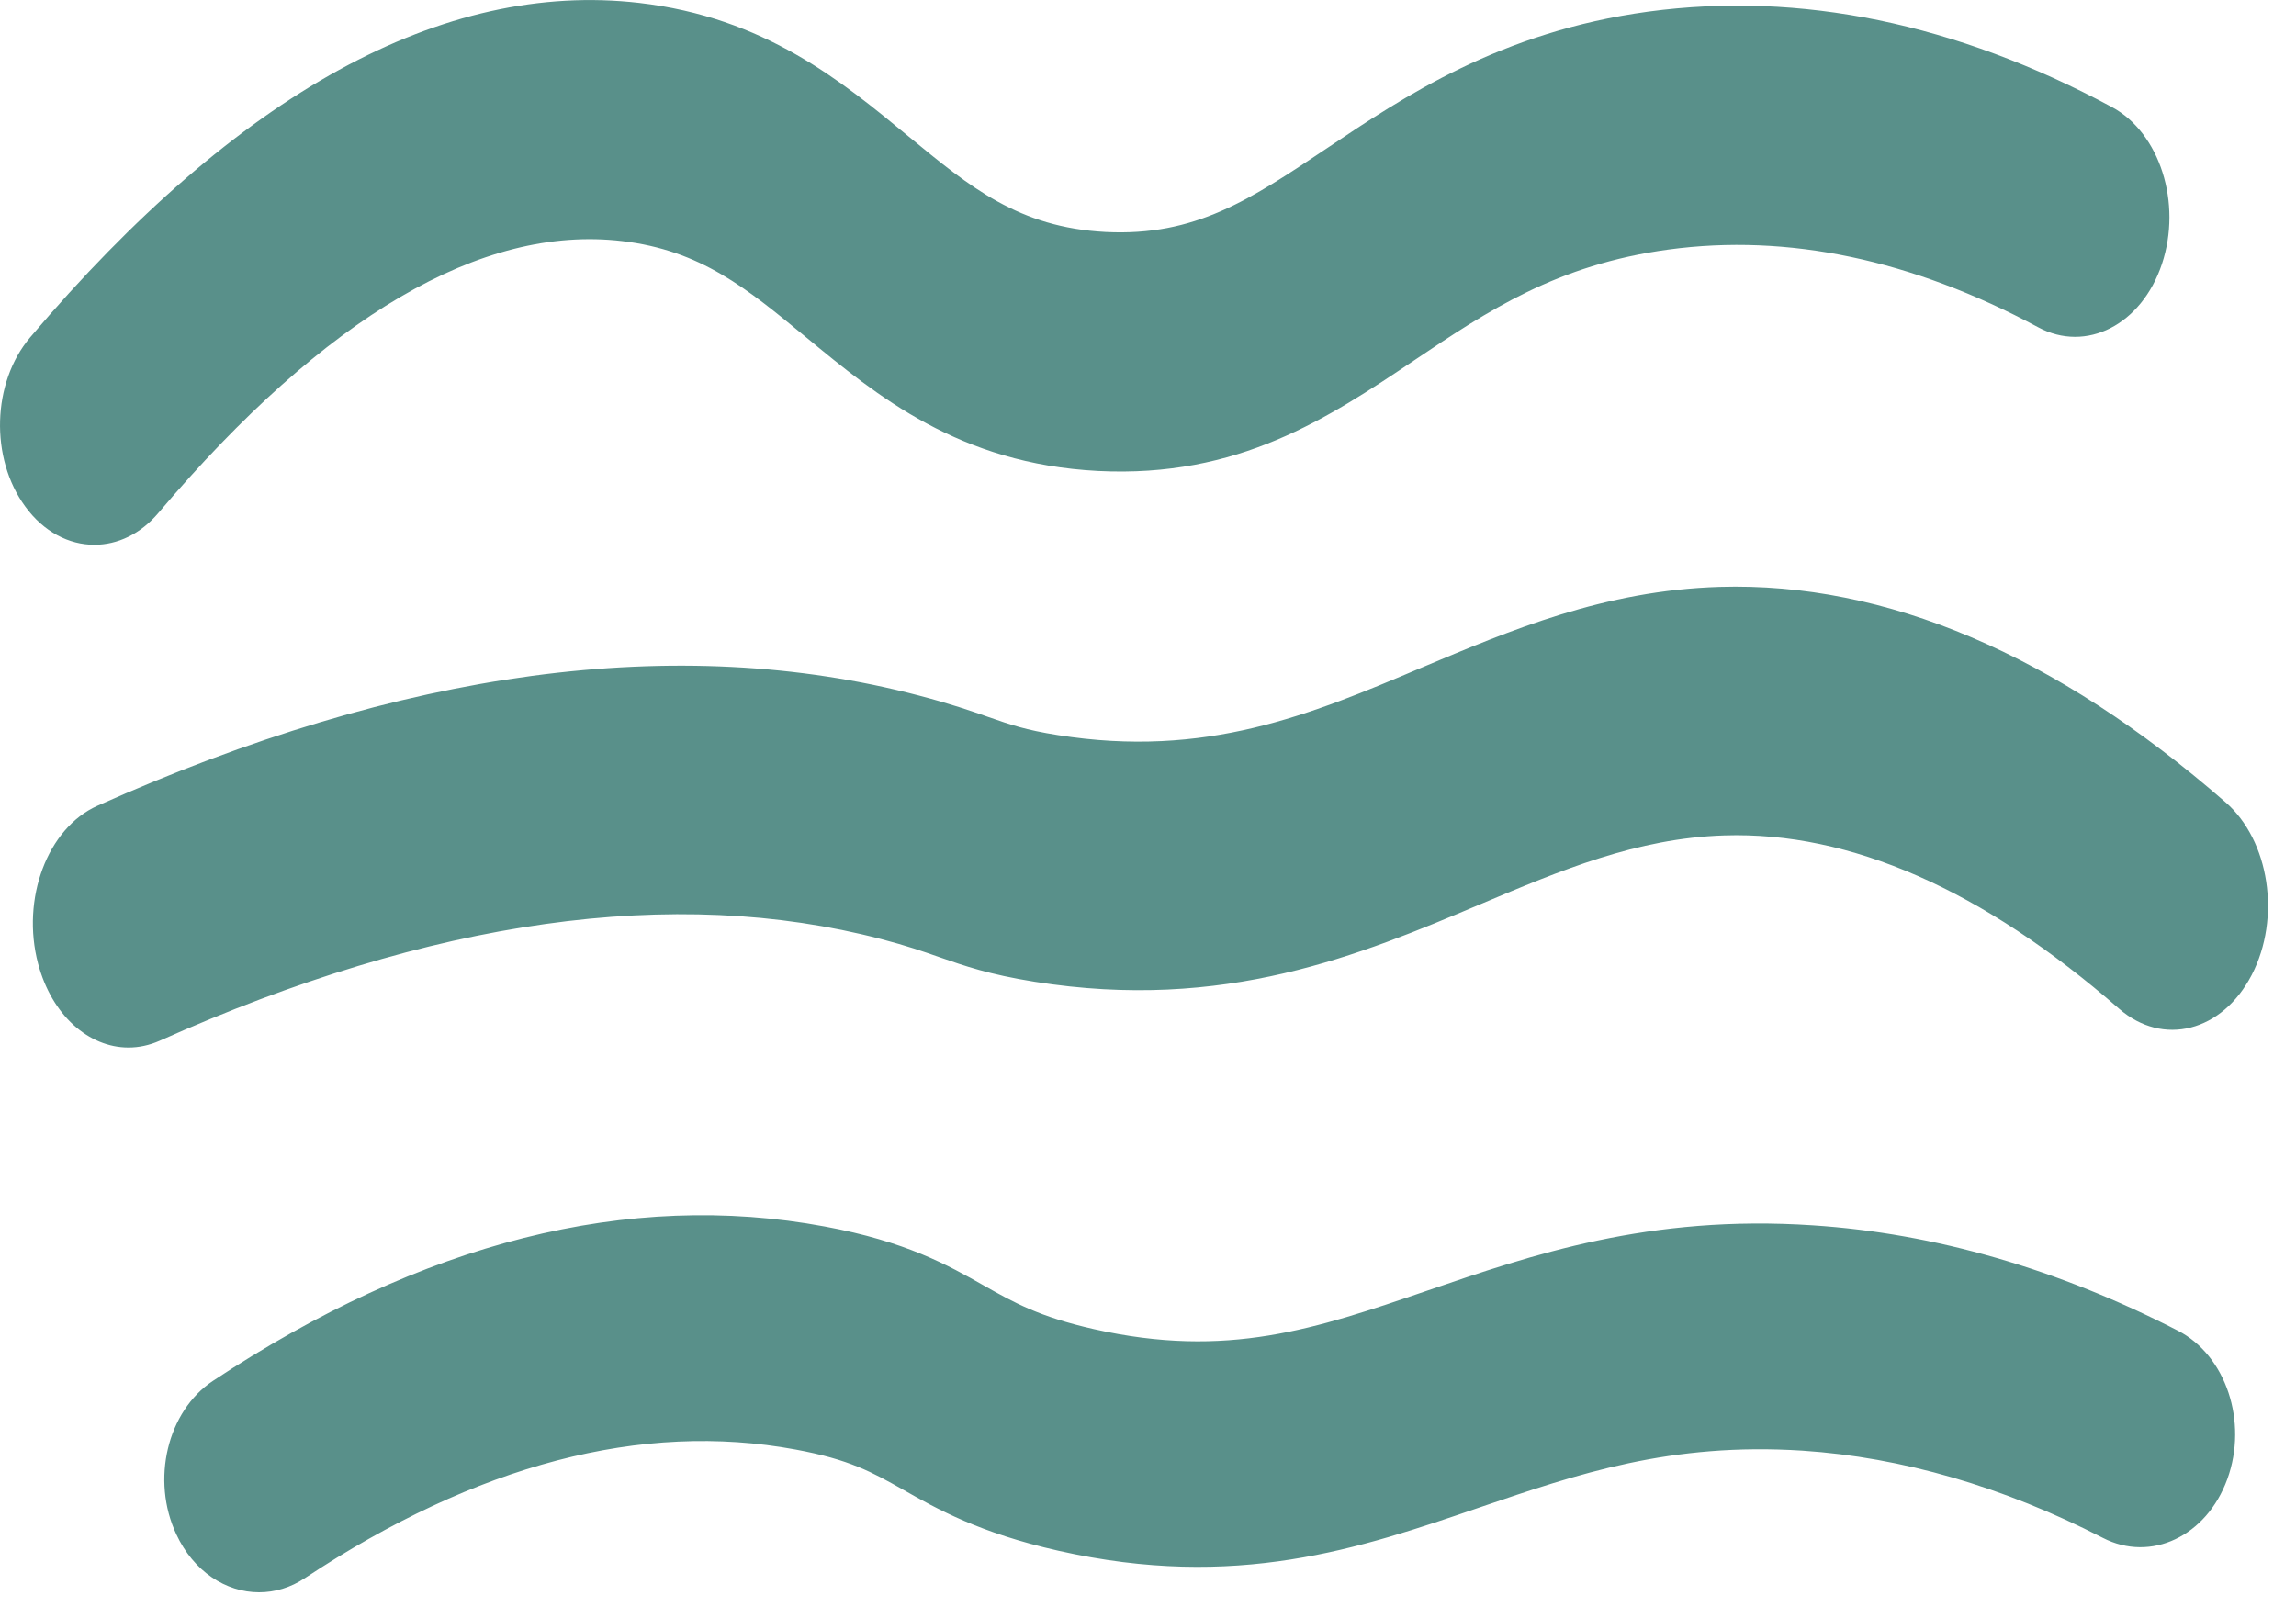
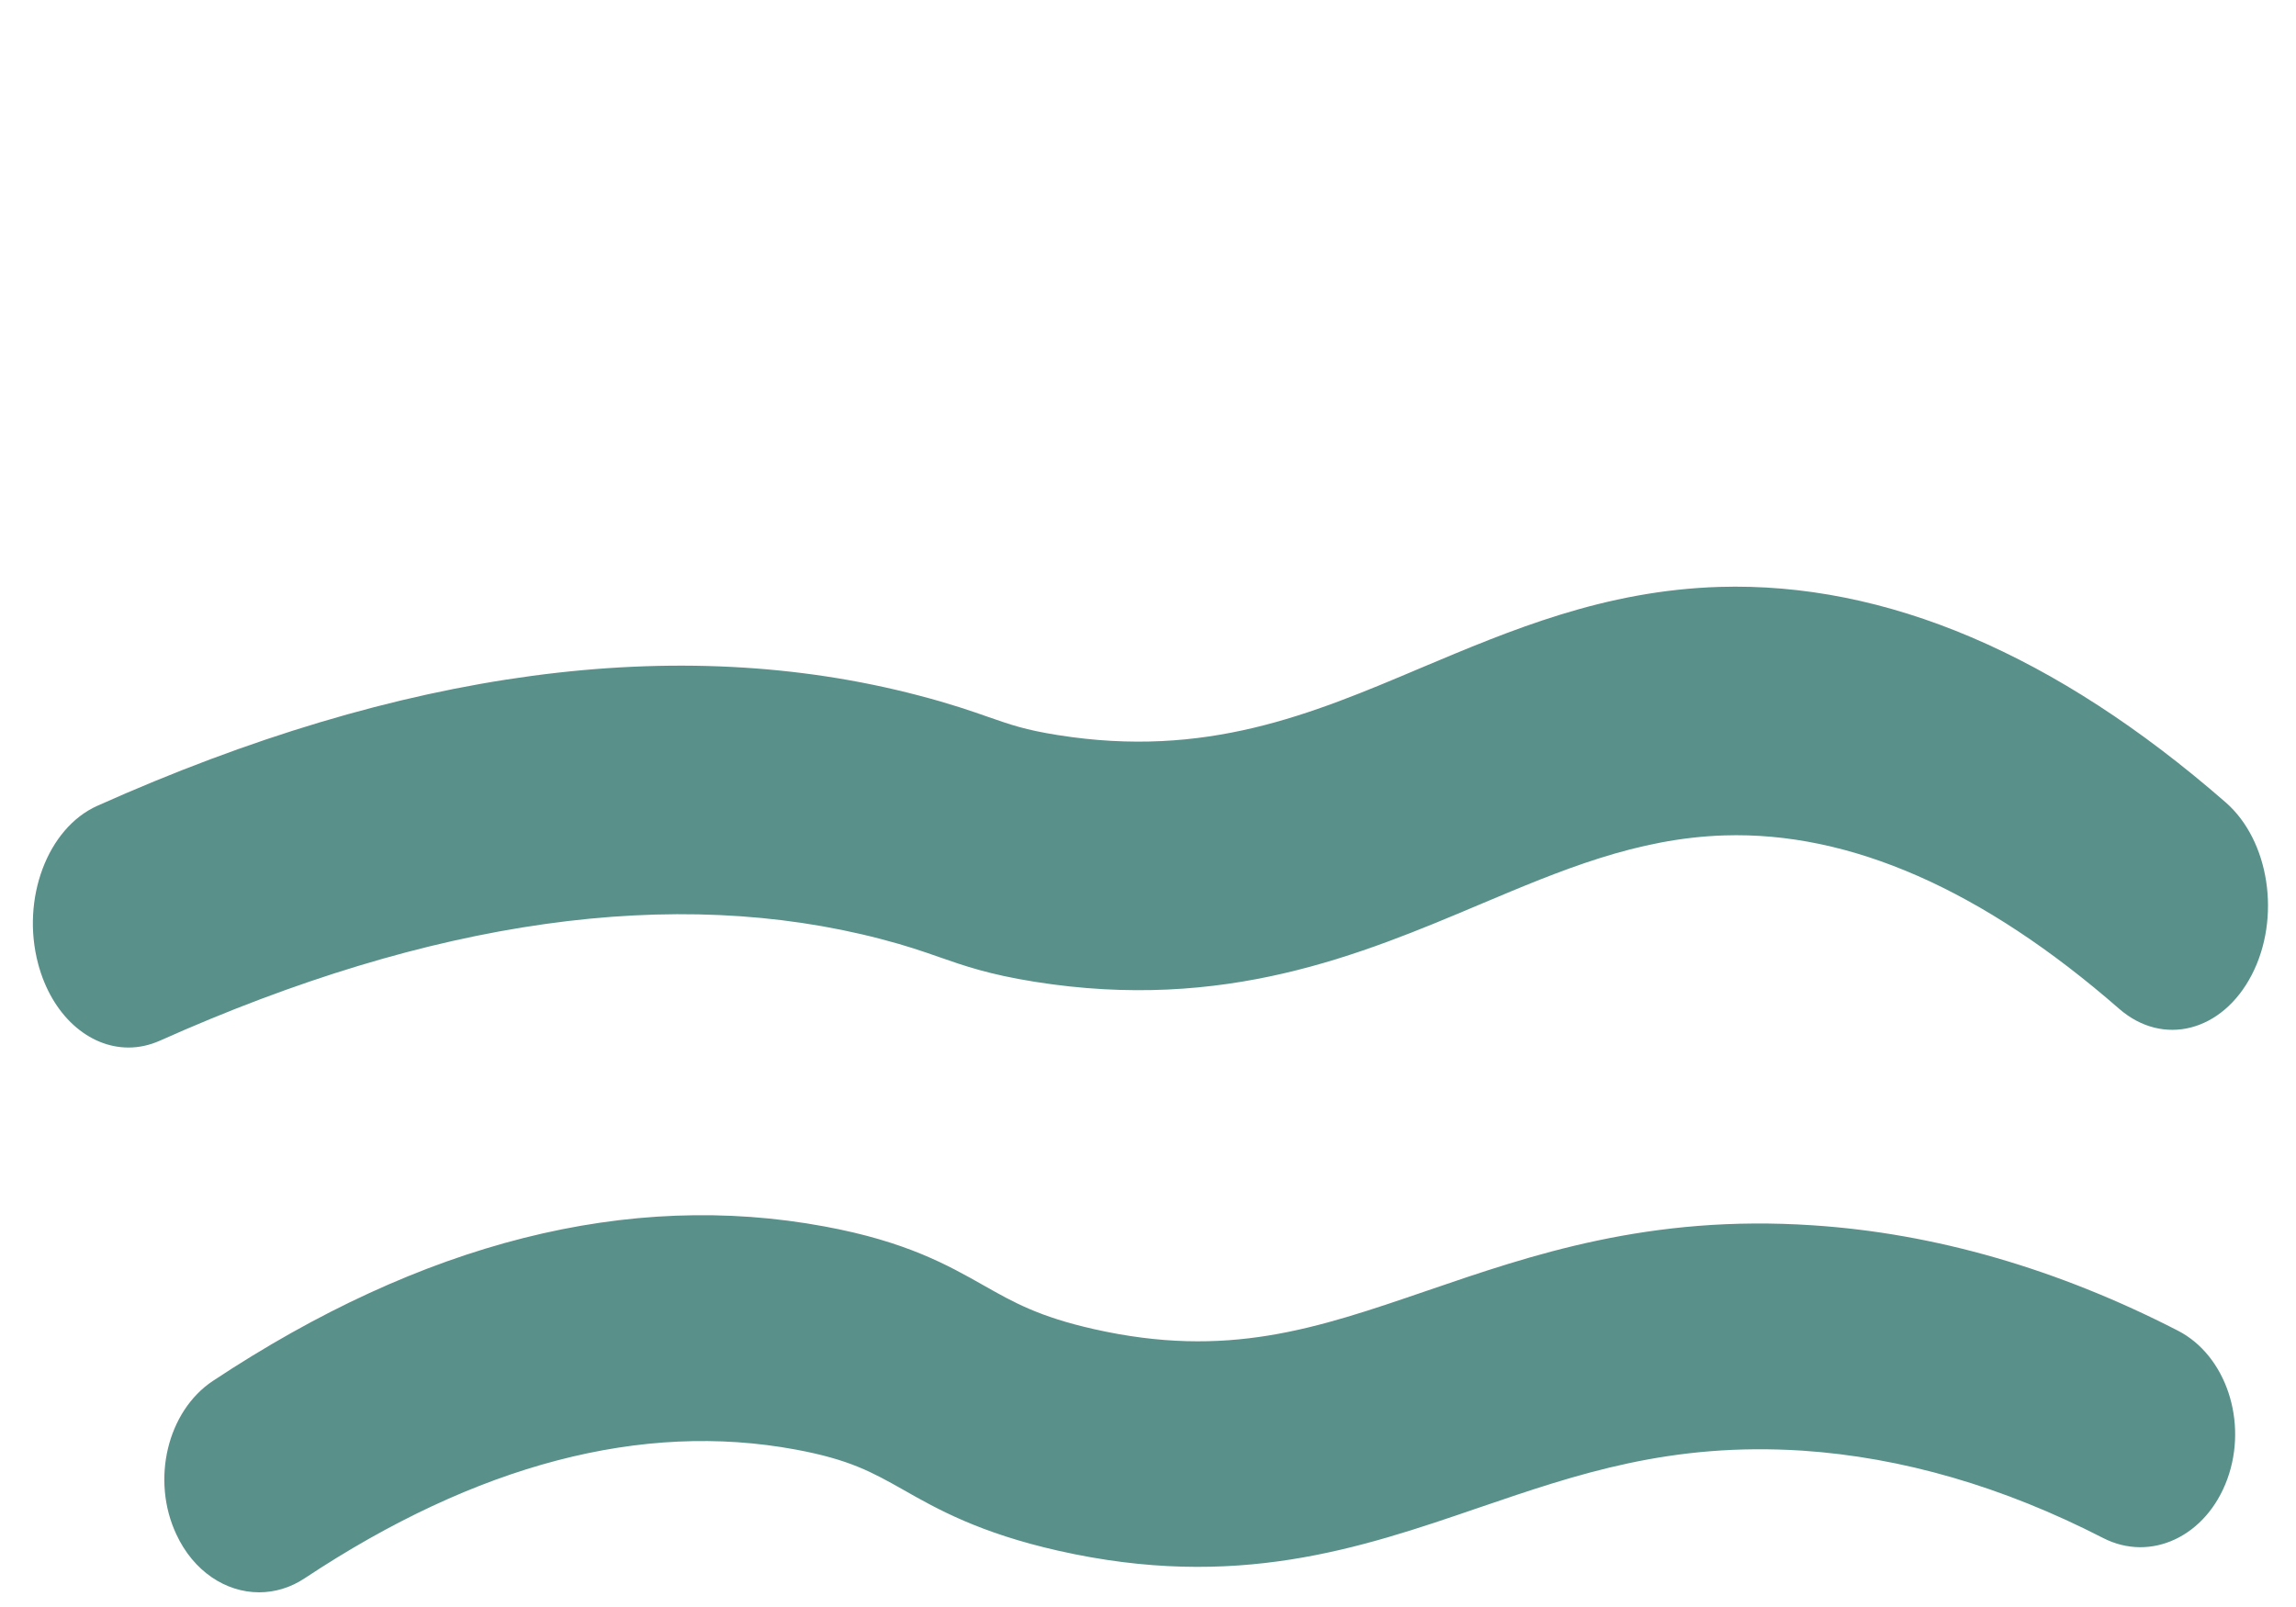
<svg xmlns="http://www.w3.org/2000/svg" width="100%" height="100%" viewBox="0 0 20 14" version="1.1">
-   <path fill="#59908A" d="M0.822,4.746 C0.601,4.746 0.381,4.634 0.22,4.413 C-0.089,3.992 -0.07,3.332 0.262,2.94 C2.074,0.806 3.86,-0.171 5.567,0.025 C6.66,0.152 7.326,0.703 7.915,1.189 C8.451,1.631 8.874,1.981 9.631,2.021 C10.411,2.06 10.891,1.739 11.555,1.294 C12.23,0.841 13.071,0.276 14.359,0.101 C15.68,-0.077 17.039,0.202 18.397,0.933 C18.814,1.158 19.009,1.769 18.832,2.3 C18.655,2.83 18.172,3.076 17.754,2.851 C16.657,2.261 15.573,2.033 14.534,2.174 C13.56,2.306 12.959,2.709 12.324,3.136 C11.569,3.643 10.787,4.165 9.564,4.103 C8.355,4.04 7.645,3.453 7.018,2.935 C6.507,2.514 6.104,2.18 5.417,2.1 C4.195,1.957 2.836,2.754 1.381,4.467 C1.223,4.654 1.022,4.746 0.822,4.746 Z" id="Path" />
  <path fill="#59908A" d="M2.257,13.872 C1.967,13.872 1.686,13.69 1.536,13.367 C1.314,12.893 1.457,12.294 1.855,12.03 C3.68,10.821 5.474,10.367 7.184,10.685 C7.893,10.816 8.256,11.021 8.575,11.202 C8.83,11.346 9.05,11.471 9.528,11.579 C10.691,11.841 11.46,11.577 12.435,11.243 C13.34,10.933 14.367,10.579 15.794,10.675 C16.855,10.745 17.924,11.054 18.972,11.593 C19.39,11.808 19.583,12.386 19.402,12.885 C19.221,13.383 18.737,13.614 18.318,13.398 C17.448,12.951 16.568,12.696 15.702,12.638 C14.553,12.564 13.745,12.84 12.89,13.132 C11.846,13.49 10.767,13.859 9.22,13.51 C8.533,13.355 8.164,13.147 7.867,12.978 C7.597,12.826 7.401,12.715 6.929,12.628 C5.59,12.38 4.152,12.757 2.655,13.749 C2.531,13.832 2.393,13.872 2.257,13.872 Z" id="Path" />
  <path fill="#59908A" d="M1.119,9.126 C0.773,9.126 0.451,8.845 0.332,8.396 C0.182,7.83 0.414,7.214 0.848,7.02 C3.5,5.833 5.906,5.509 8.003,6.059 C8.279,6.131 8.463,6.195 8.611,6.247 C8.804,6.314 8.931,6.359 9.215,6.404 C10.504,6.609 11.416,6.226 12.379,5.818 C13.163,5.488 13.974,5.144 14.979,5.113 C16.427,5.07 17.907,5.699 19.387,6.99 C19.769,7.323 19.871,7.996 19.615,8.492 C19.358,8.989 18.841,9.121 18.459,8.788 C17.271,7.751 16.117,7.243 15.02,7.278 C14.259,7.302 13.595,7.582 12.894,7.878 C11.851,8.318 10.669,8.817 9.013,8.553 C8.613,8.489 8.402,8.415 8.178,8.337 C8.041,8.289 7.898,8.239 7.675,8.181 C5.873,7.71 3.759,8.008 1.391,9.067 C1.3,9.107 1.209,9.126 1.119,9.126 Z" id="Path" />
</svg>